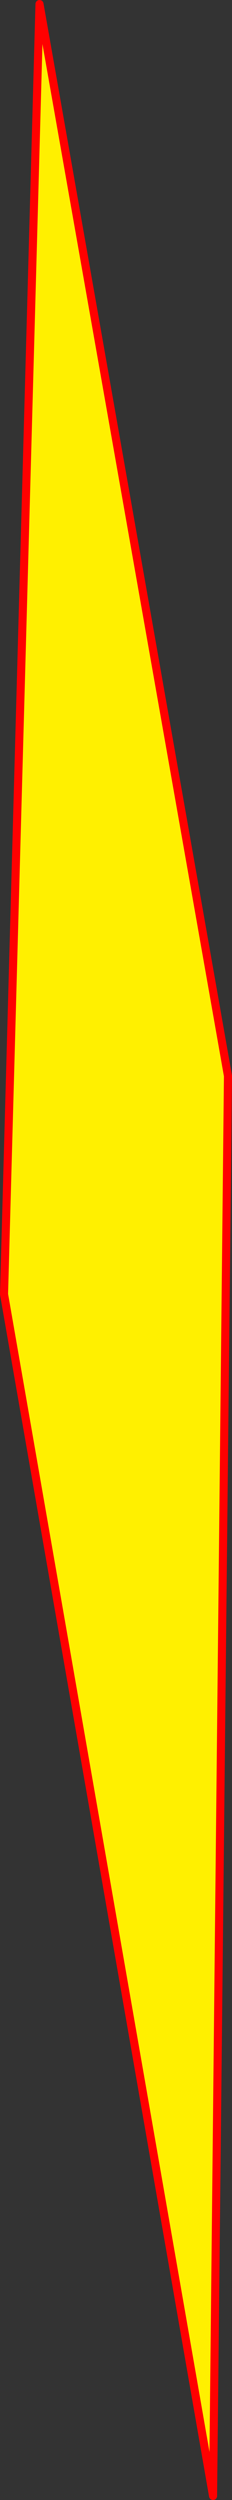
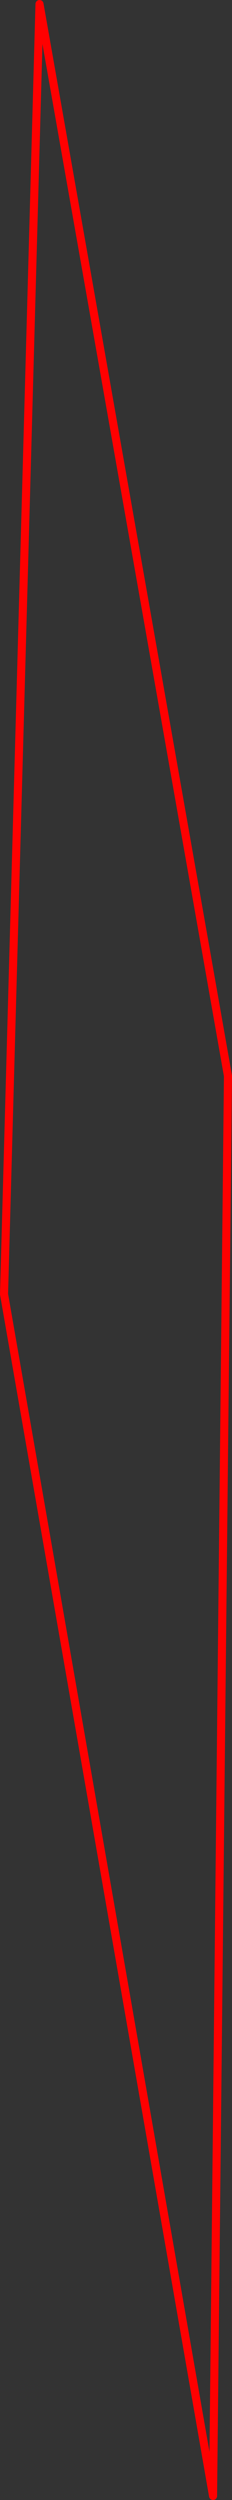
<svg xmlns="http://www.w3.org/2000/svg" height="620.0px" width="57.55px">
  <rect width="100%" height="100%" fill="#333333" stroke="none" />
  <g transform="matrix(1.0, 0.0, 0.0, 1.0, -446.7, 182.05)">
-     <path d="M499.55 436.95 L447.7 138.9 456.5 -181.05 503.25 84.8 499.55 436.95" fill="#fff000" fill-rule="evenodd" stroke="none" />
-     <path d="M499.55 436.95 L447.7 138.9 456.5 -181.05 503.25 84.8 499.55 436.95 Z" fill="none" stroke="#ff0000" stroke-linecap="round" stroke-linejoin="round" stroke-width="2.0" />
+     <path d="M499.55 436.95 L447.7 138.9 456.5 -181.05 503.25 84.8 499.55 436.95 " fill="none" stroke="#ff0000" stroke-linecap="round" stroke-linejoin="round" stroke-width="2.0" />
  </g>
</svg>